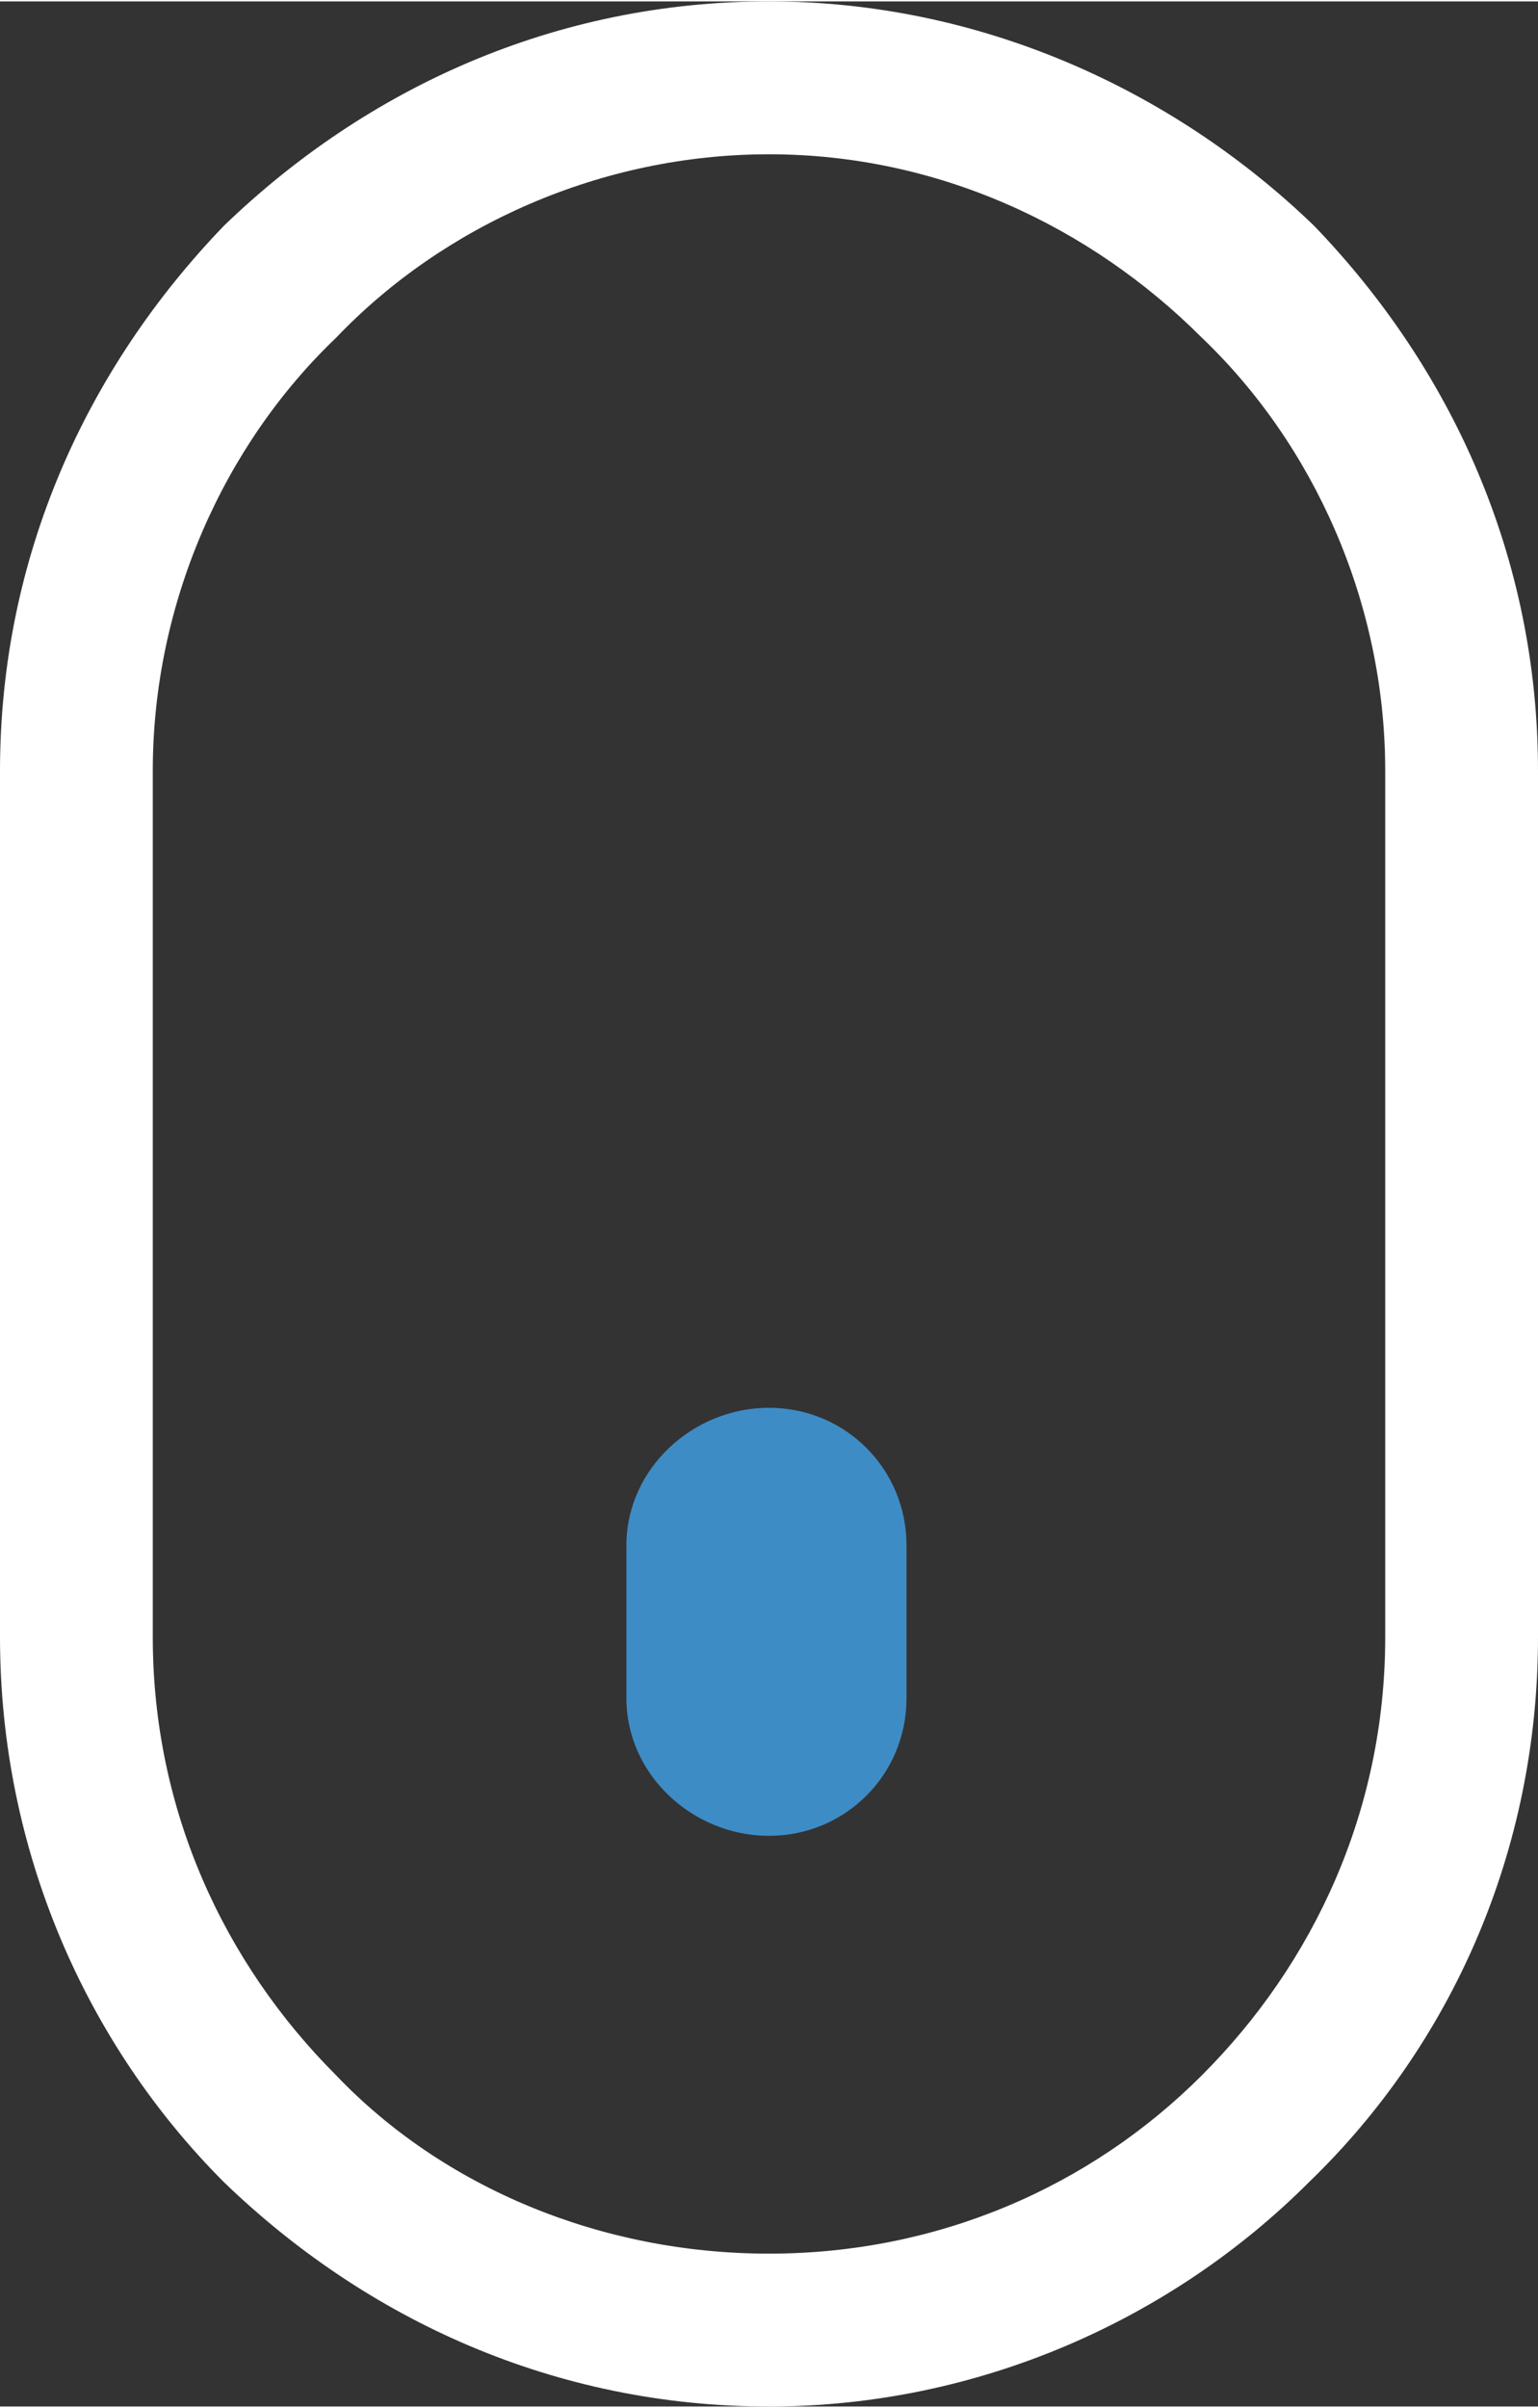
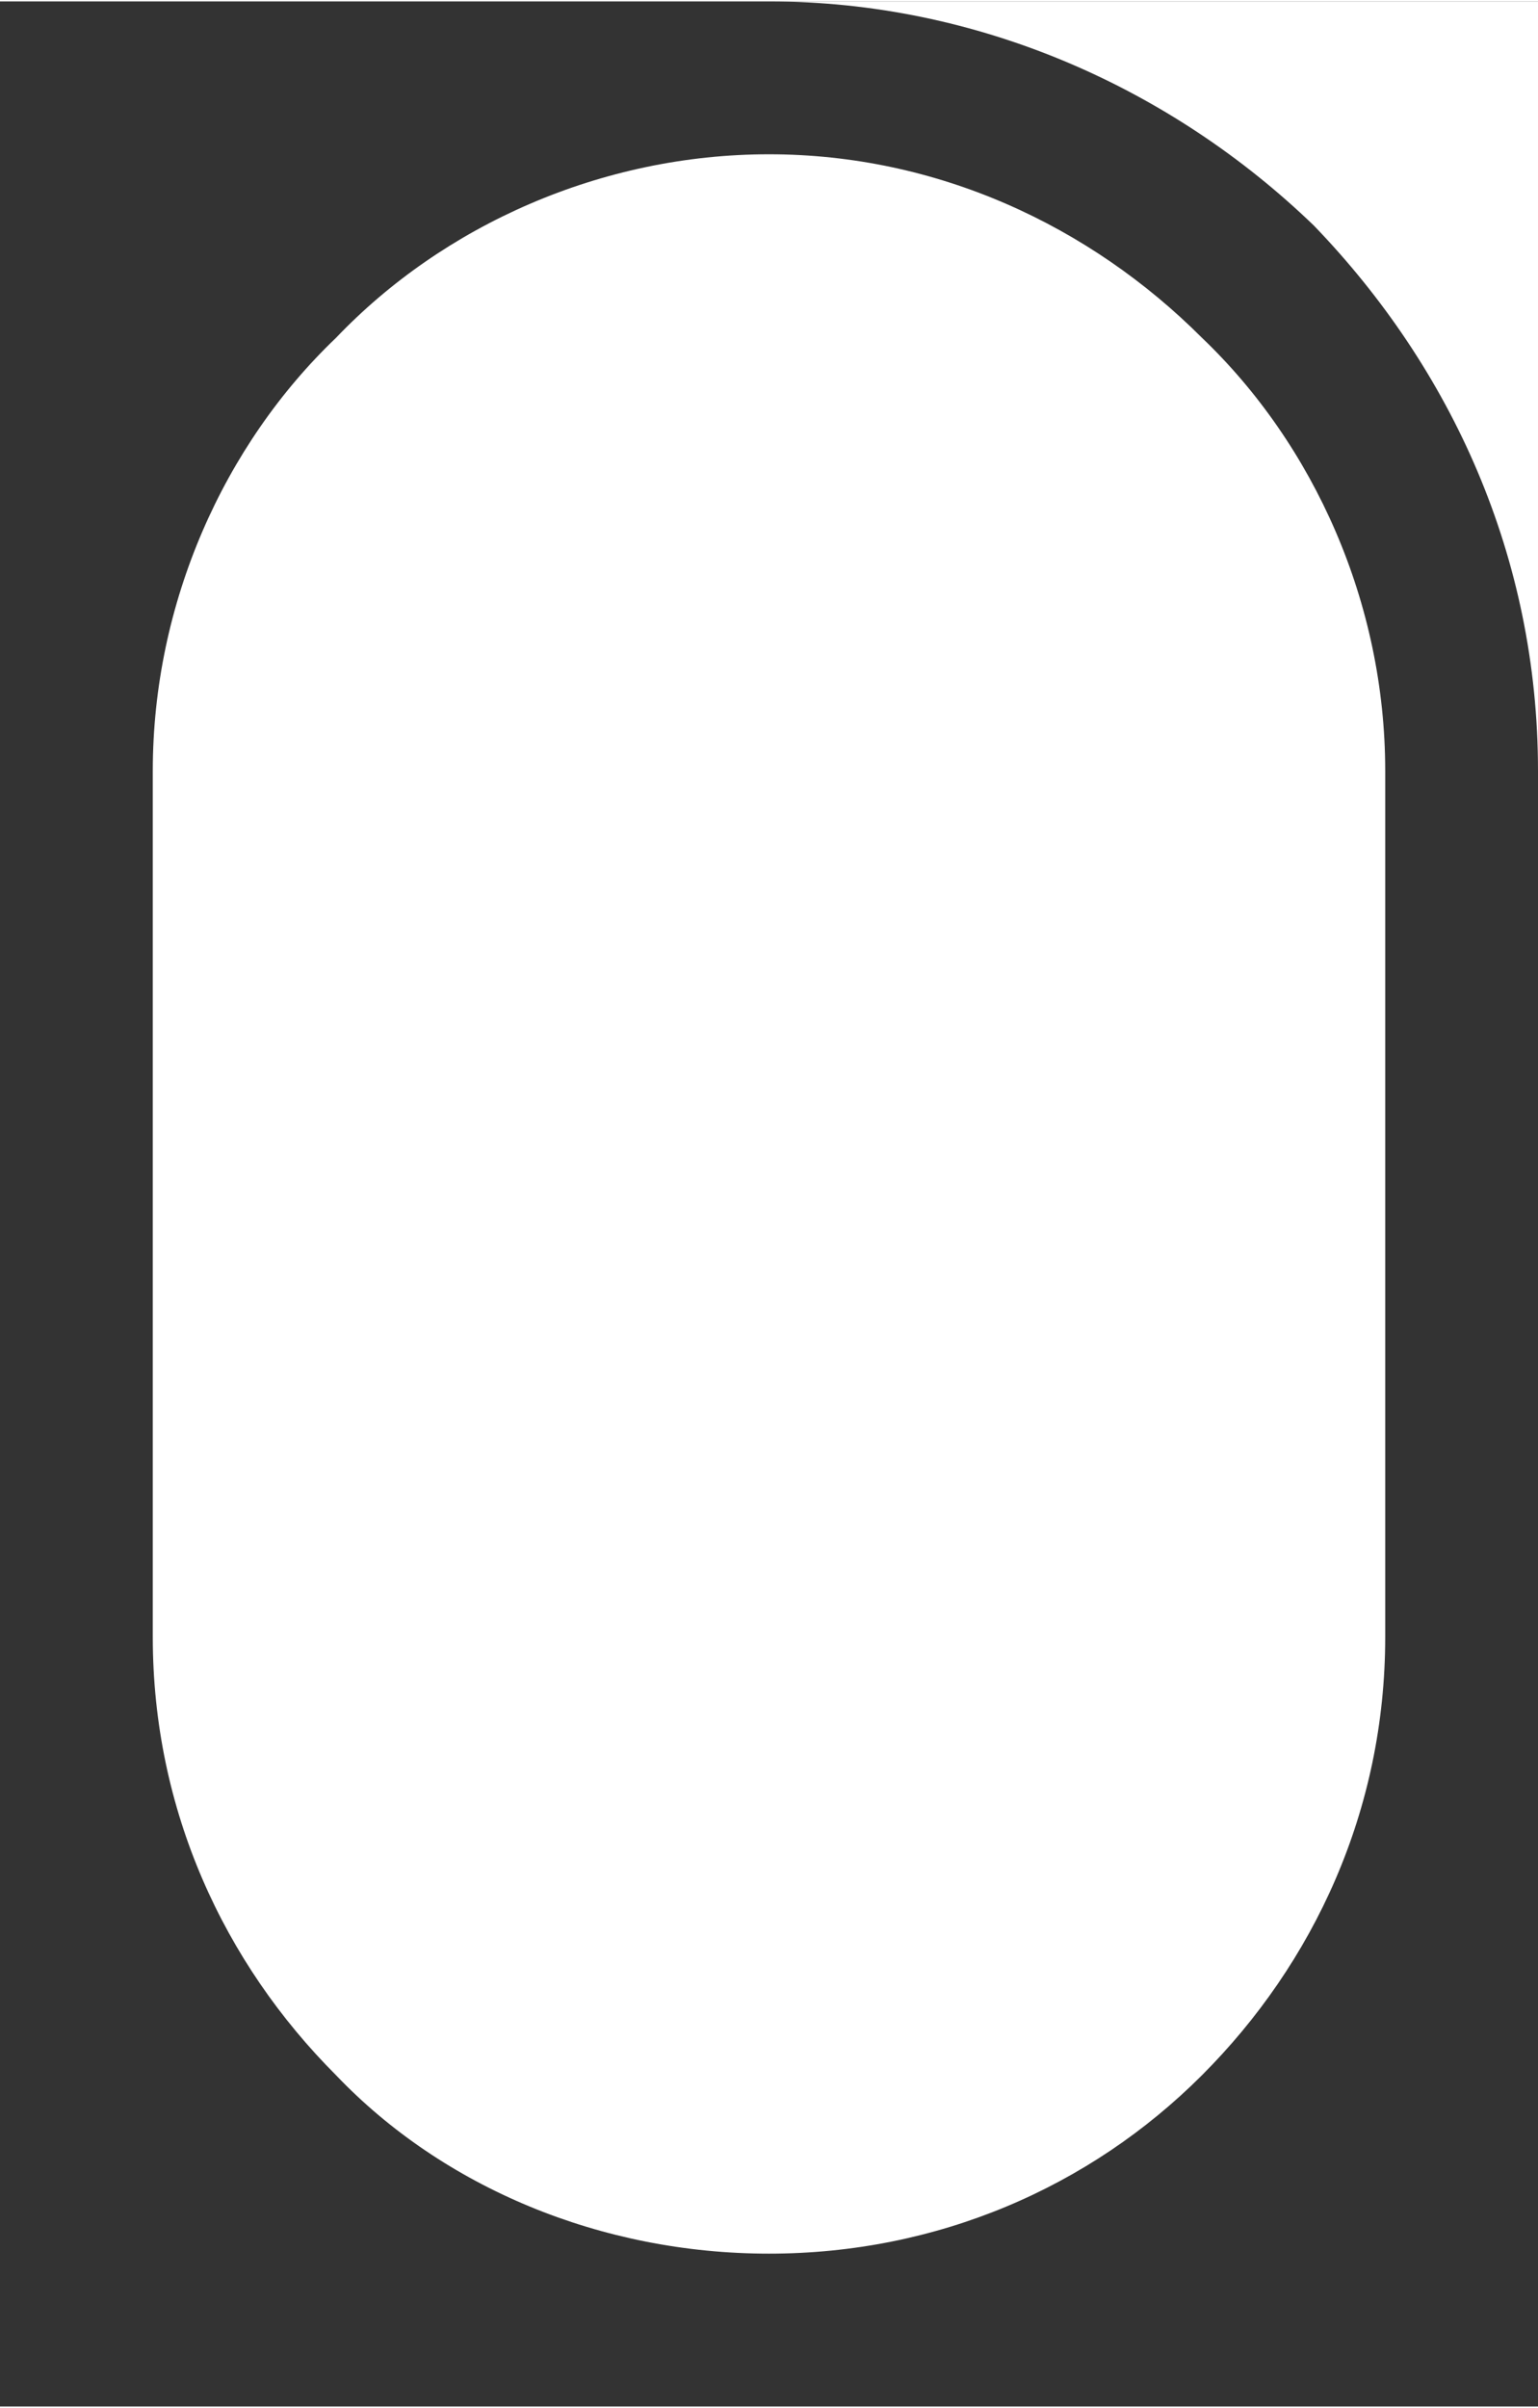
<svg xmlns="http://www.w3.org/2000/svg" xml:space="preserve" width="3.019mm" height="4.724mm" version="1.1" style="shape-rendering:geometricPrecision; text-rendering:geometricPrecision; image-rendering:optimizeQuality; fill-rule:evenodd; clip-rule:evenodd" viewBox="0 0 302 472">
  <rect x="0" y="0" width="302" height="472" fill="#333333" stroke="none" />
  <defs>
    <style type="text/css">
   
    .fil1 {fill:#3E8CC6}
    .fil0 {fill:white;fill-rule:nonzero}
   
  </style>
  </defs>
  <g id="Layer_x0020_1">
    <g id="_3081272229888">
-       <path class="fil0" d="M151 0c41,0 79,17 107,44 27,28 44,65 44,107l0 170c0,42 -17,80 -45,107 -27,27 -65,44 -106,44 -42,0 -79,-17 -107,-44 -27,-27 -44,-65 -44,-107l0 -170c0,-42 17,-79 44,-107 28,-27 65,-44 107,-44zm0 30c-33,0 -64,14 -85,36 -22,21 -36,52 -36,85l0 170c0,34 14,64 36,86 21,22 52,35 85,35 33,0 63,-13 85,-35 22,-22 36,-52 36,-86l0 -170c0,-33 -14,-64 -36,-85 -22,-22 -52,-36 -85,-36z" />
-       <path class="fil1" d="M151 276l0 0c15,0 27,12 27,27l0 30c0,15 -12,27 -27,27l0 0c-15,0 -28,-12 -28,-27l0 -30c0,-15 13,-27 28,-27z" />
+       <path class="fil0" d="M151 0c41,0 79,17 107,44 27,28 44,65 44,107l0 170l0 -170c0,-42 17,-79 44,-107 28,-27 65,-44 107,-44zm0 30c-33,0 -64,14 -85,36 -22,21 -36,52 -36,85l0 170c0,34 14,64 36,86 21,22 52,35 85,35 33,0 63,-13 85,-35 22,-22 36,-52 36,-86l0 -170c0,-33 -14,-64 -36,-85 -22,-22 -52,-36 -85,-36z" />
    </g>
  </g>
</svg>